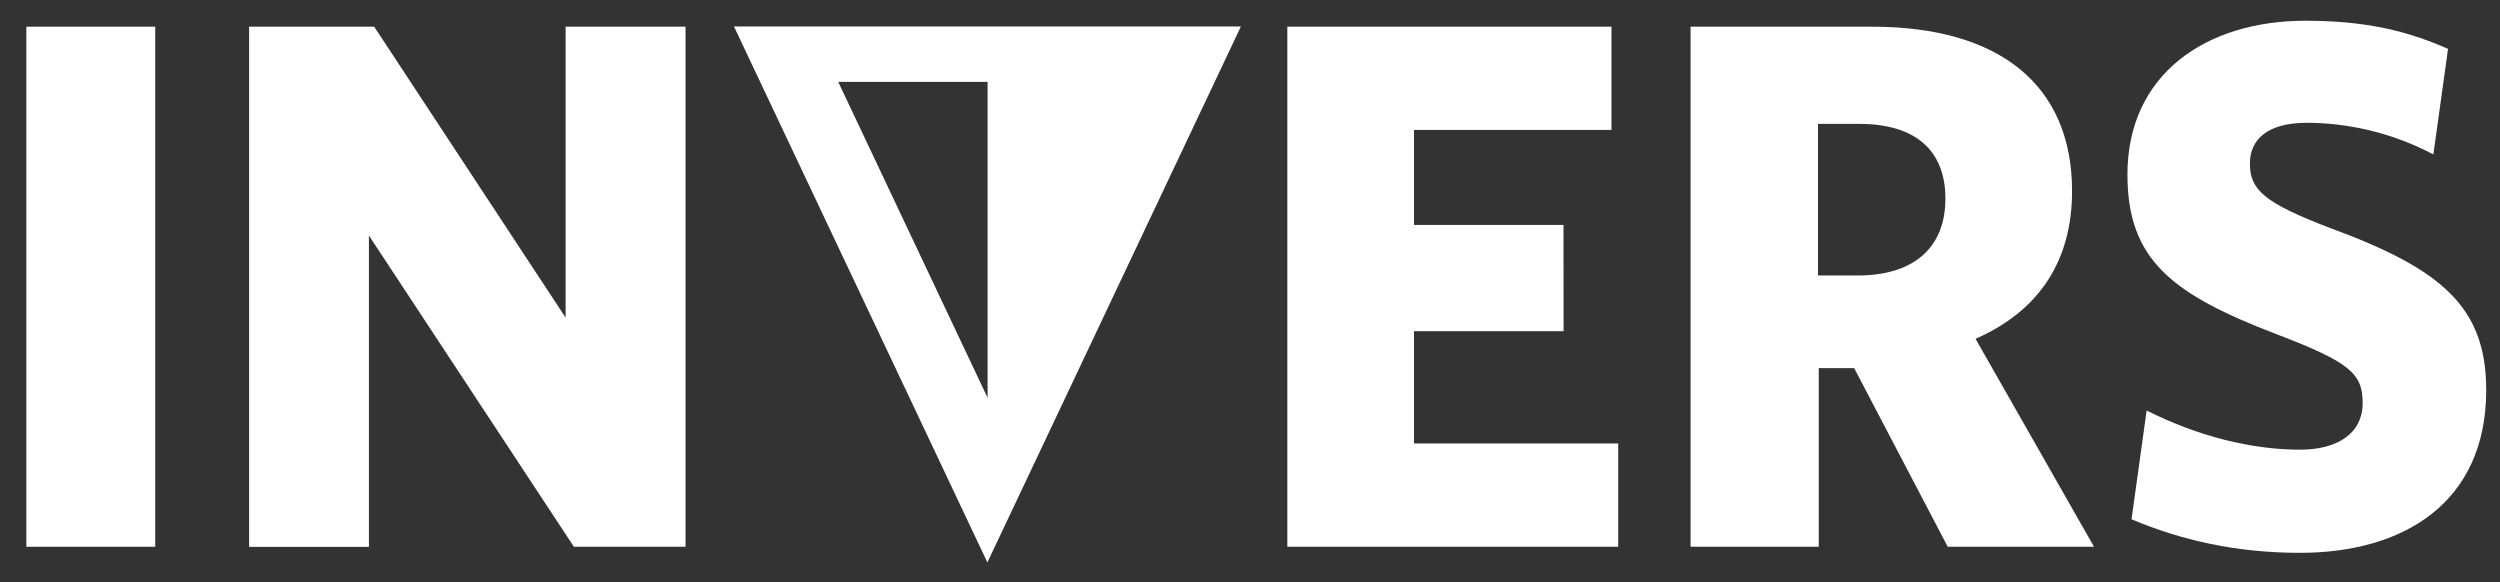
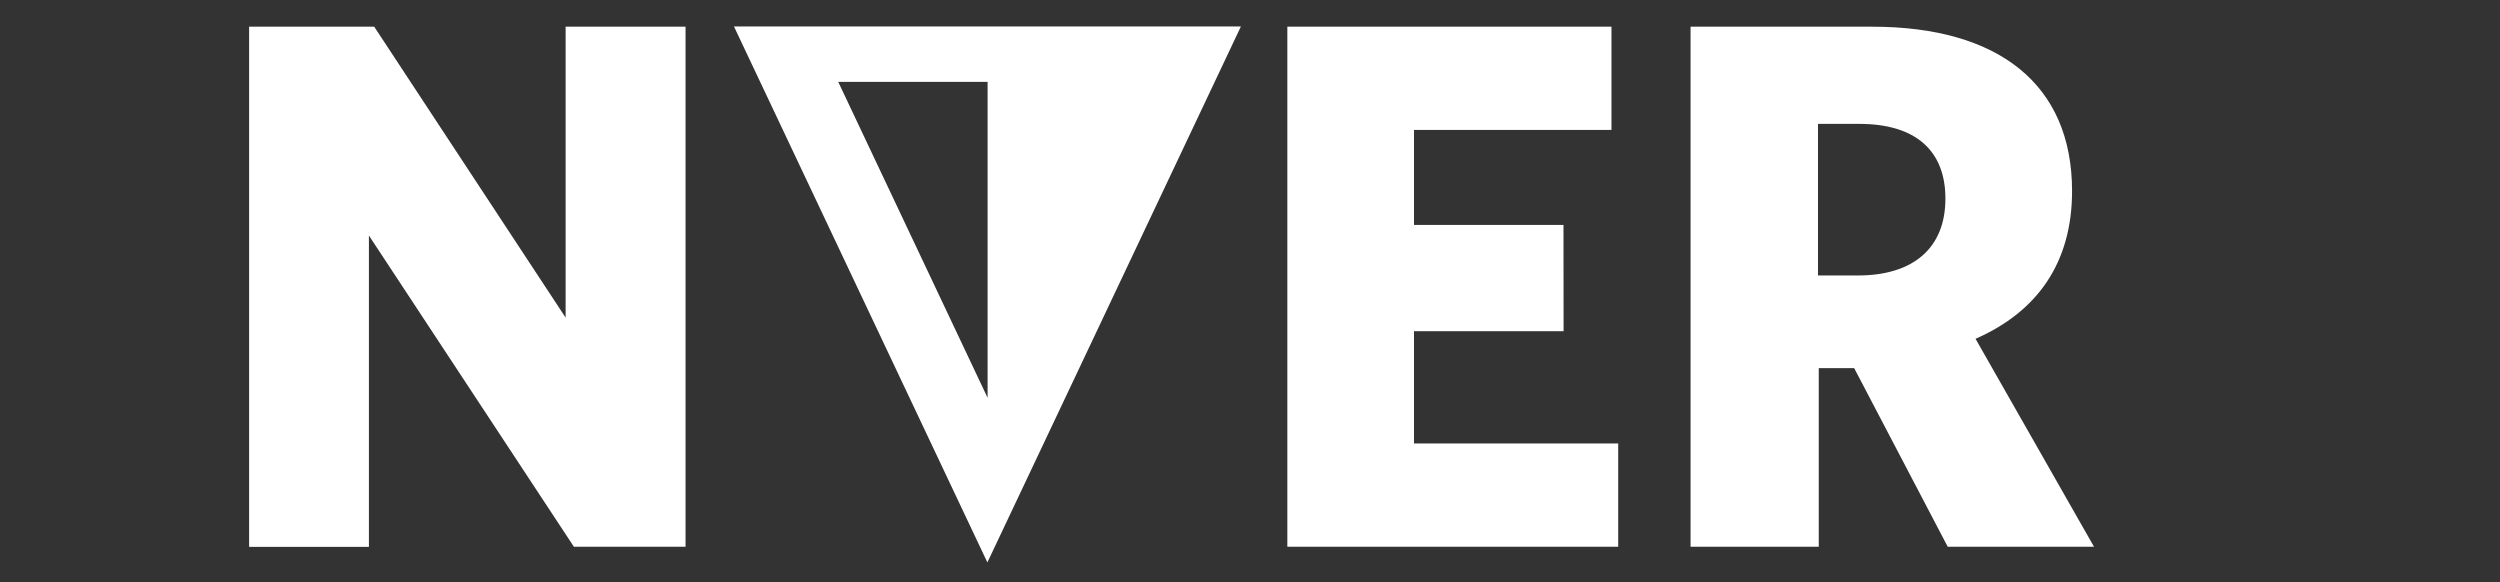
<svg xmlns="http://www.w3.org/2000/svg" version="1.1" id="Ebene_1" x="0px" y="0px" viewBox="0 0 226.61 52.78" style="enable-background:new 0 0 226.61 52.78;" xml:space="preserve">
  <rect x="0" y="0" width="226.61" height="52.78" fill="#333333" stroke="none" />
  <style type="text/css">
	.st0{fill:#FFFFFF;}
</style>
  <g>
-     <path class="st0" d="M2.39,49.56V2.42h11.68v47.14H2.39z" />
    <path class="st0" d="M52.02,49.56L33.44,21.35v28.22H22.58V2.42h11.34l17.35,26.37V2.42h10.87v47.14H52.02z" />
    <path class="st0" d="M116.69,49.56V2.42h29.38v9.36h-17.9v8.61h13.55l0.01,9.63h-13.56V40.2h18.51v9.36H116.69z" />
    <path class="st0" d="M189.81,49.56l-13.26,0l-8.48-16.19h-3.21v16.19h-11.62V2.42h16.47c11.41,0,18.11,5.19,18.11,14.9   c0,6.49-3.14,10.93-8.75,13.39L189.81,49.56z M168.55,11.23h-3.76v13.74h3.62c4.99,0,7.93-2.46,7.93-6.97   C176.34,13.63,173.61,11.23,168.55,11.23z" />
-     <path class="st0" d="M211.11,20.63c-5.88-2.26-7.17-3.42-7.17-5.81c0-2.19,1.61-3.69,5.16-3.69c3.38,0,7.49,0.76,11.47,2.87   l1.33-9.57c-3.67-1.62-7.42-2.55-12.93-2.55c-9.02,0-16.13,4.85-16.13,13.94c0,7.79,4.1,10.86,13.53,14.48   c6.63,2.53,7.79,3.56,7.79,6.22c0,2.8-2.32,4.24-5.67,4.24c-4.44,0-9.3-1.23-13.91-3.55l-1.37,9.86c4.47,1.88,9.44,3.04,15.27,3.04   c9.36,0,16.88-4.51,16.88-14.76C225.36,27.84,221.36,24.38,211.11,20.63z" />
    <path class="st0" d="M66.53,2.4L89.5,50.98L112.48,2.4H66.53z M75.98,7.42h13.54v28.64L75.98,7.42z" />
  </g>
</svg>